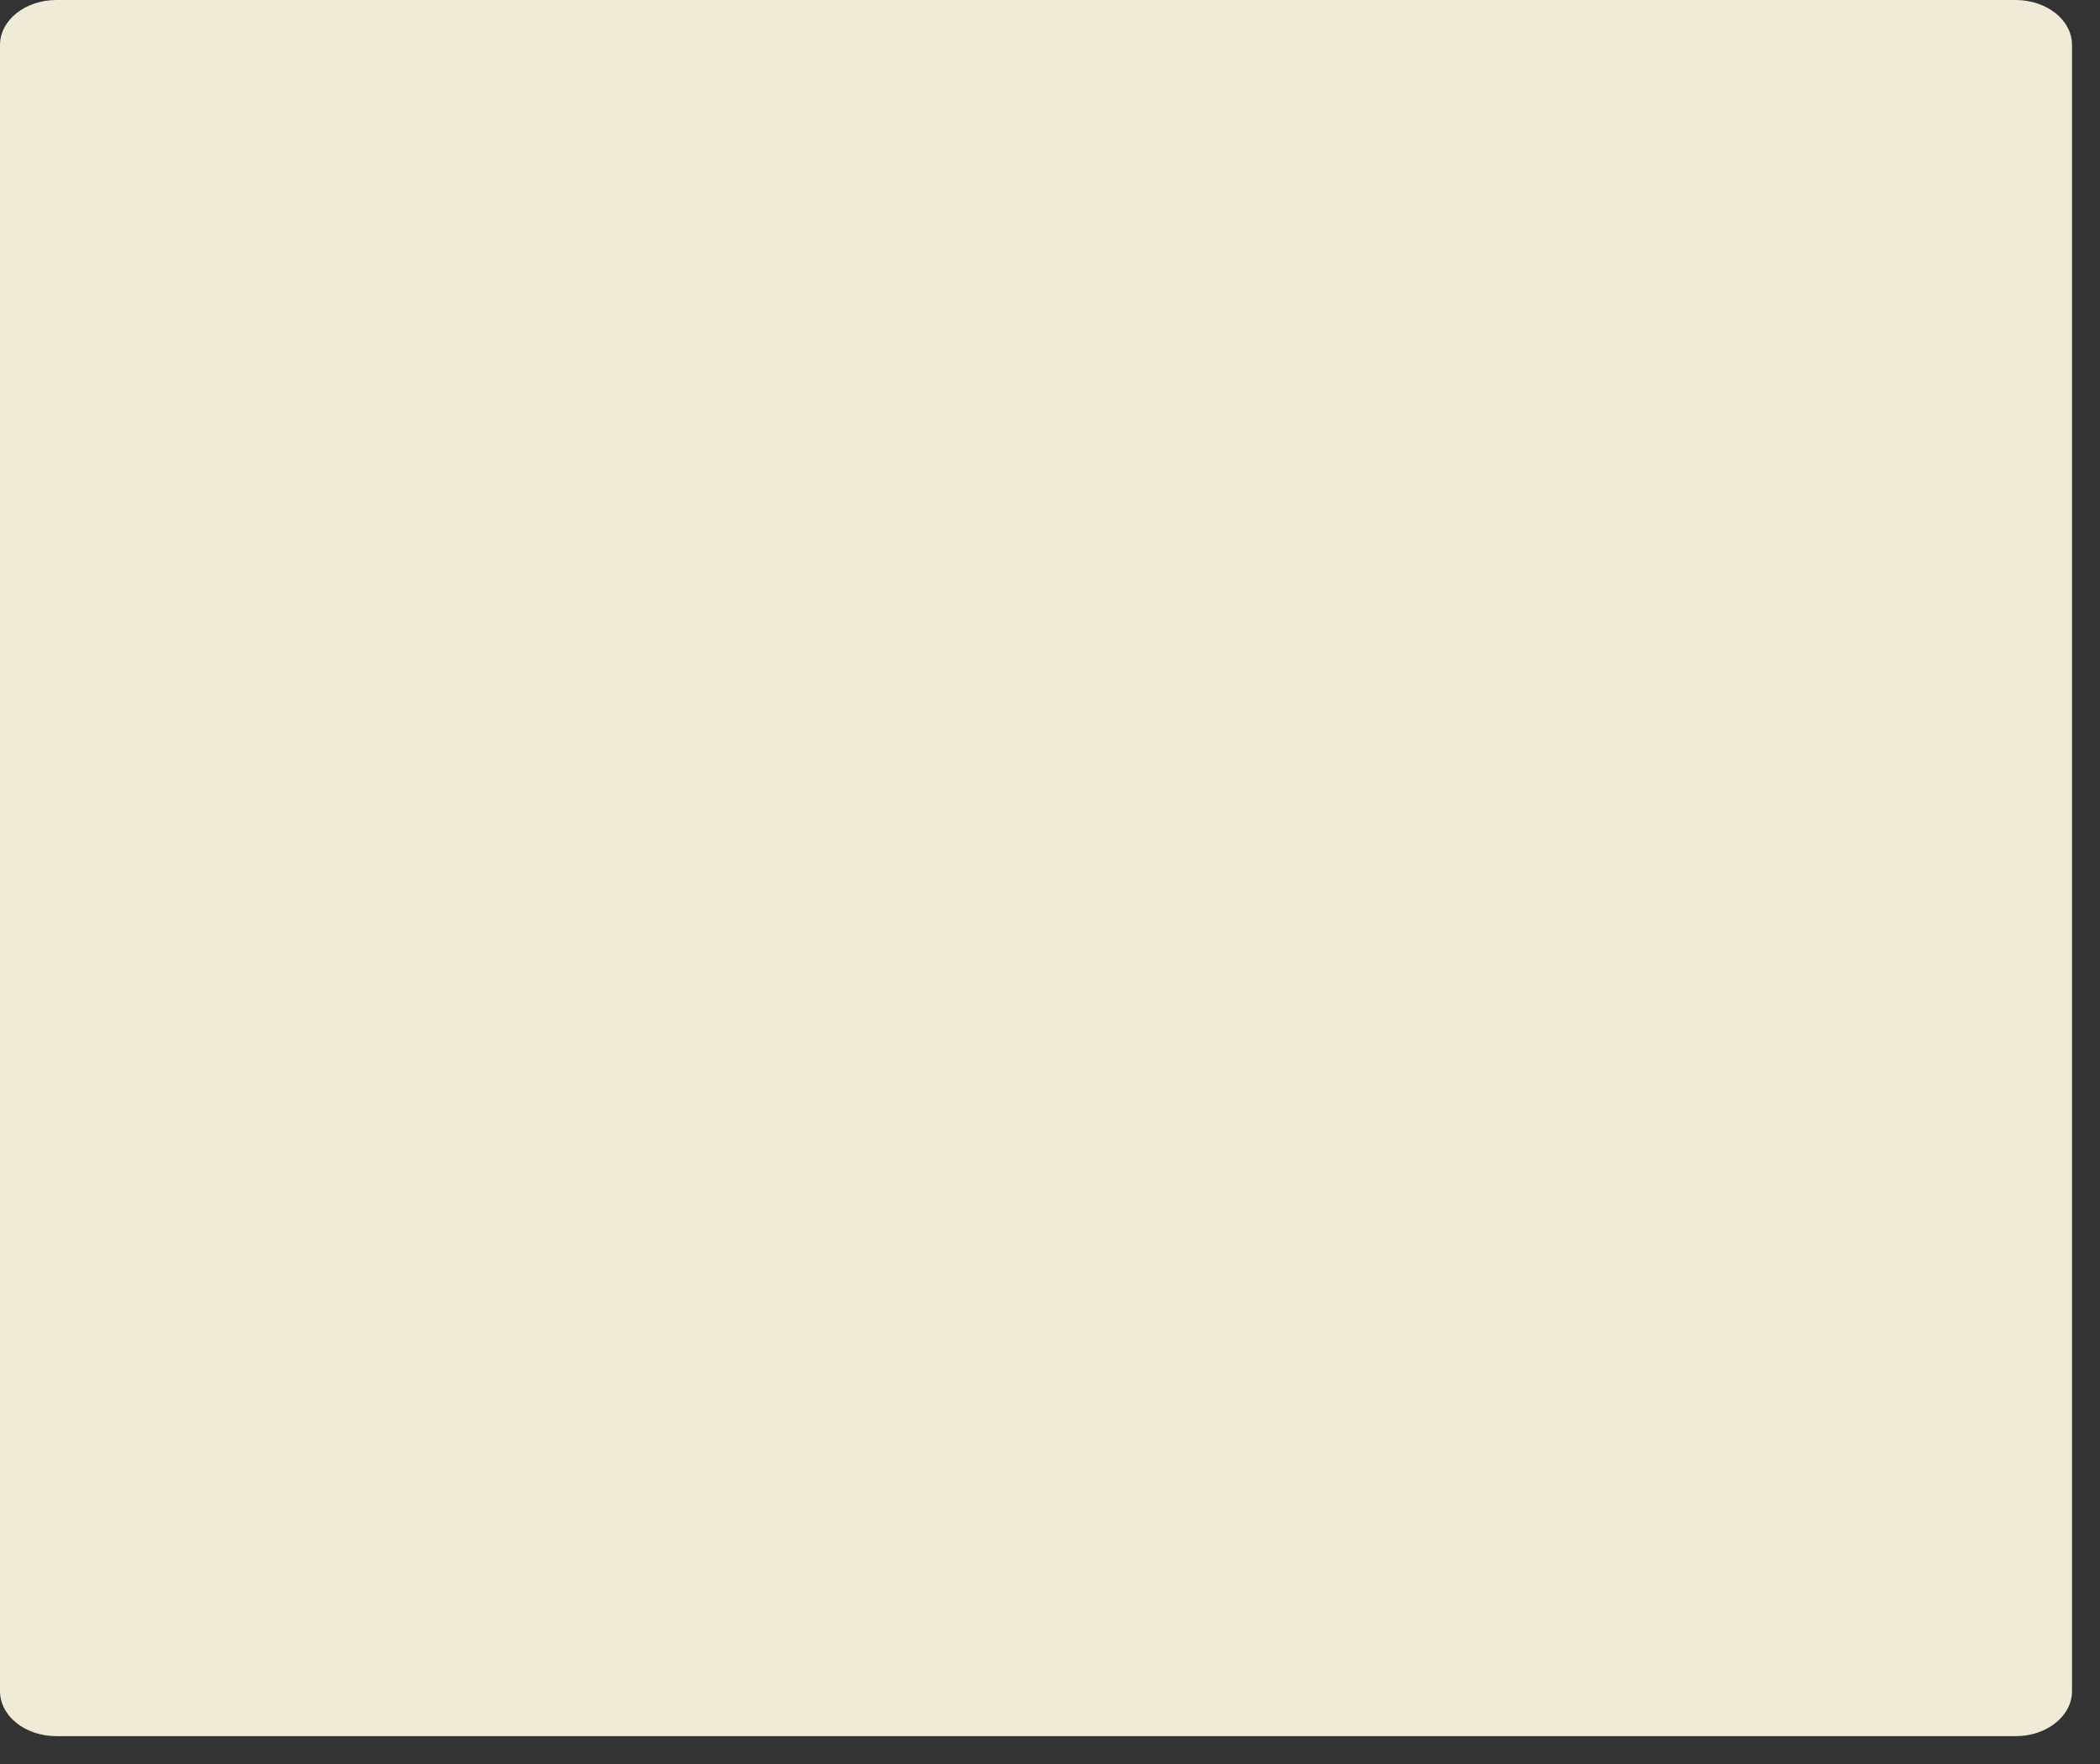
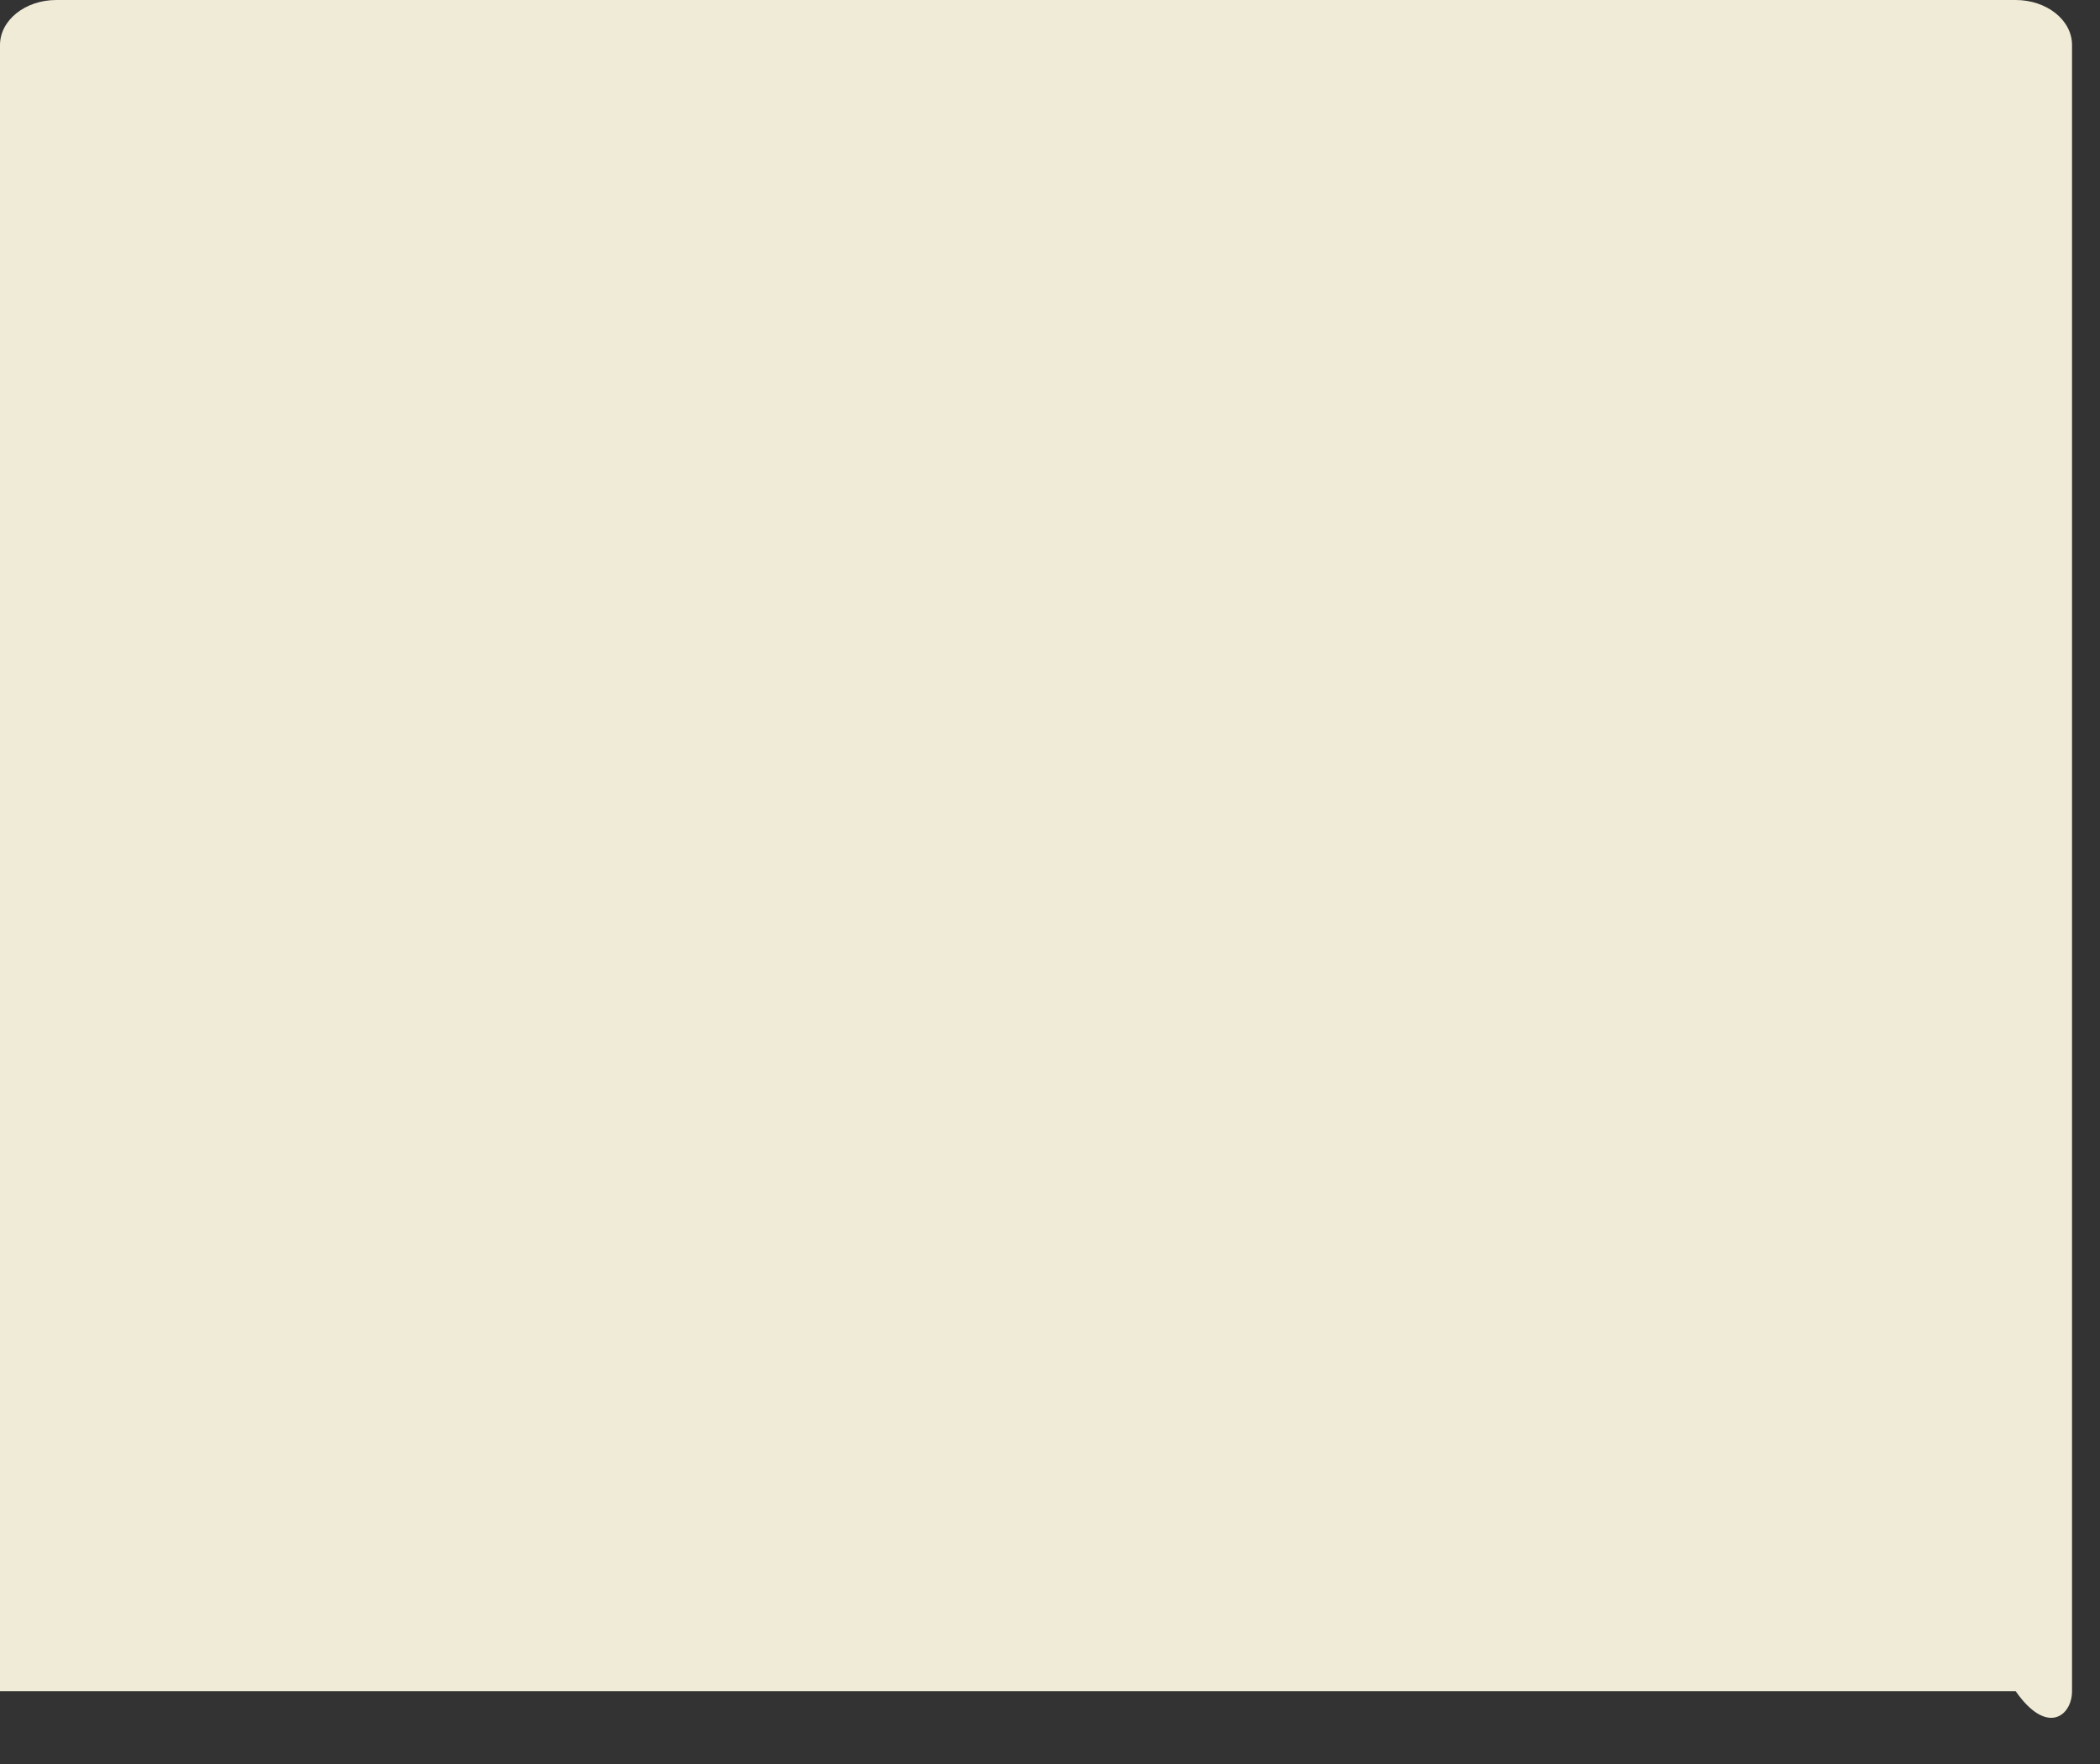
<svg xmlns="http://www.w3.org/2000/svg" fill="none" height="100%" overflow="visible" preserveAspectRatio="none" style="display: block;" viewBox="0 0 50 42" width="100%">
  <rect x="0" y="0" width="50" height="42" fill="#333333" stroke="none" />
-   <path d="M24.671 0H1.343C0.596 0 0 0.483 0 1.072V40.265C0 40.861 0.604 41.337 1.343 41.337H47.991C48.738 41.337 49.334 40.854 49.334 40.265V1.072C49.334 0.476 48.73 0 47.991 0H24.663H24.671Z" fill="#F0EBD6" id="Vector" />
+   <path d="M24.671 0H1.343C0.596 0 0 0.483 0 1.072V40.265H47.991C48.738 41.337 49.334 40.854 49.334 40.265V1.072C49.334 0.476 48.73 0 47.991 0H24.663H24.671Z" fill="#F0EBD6" id="Vector" />
</svg>